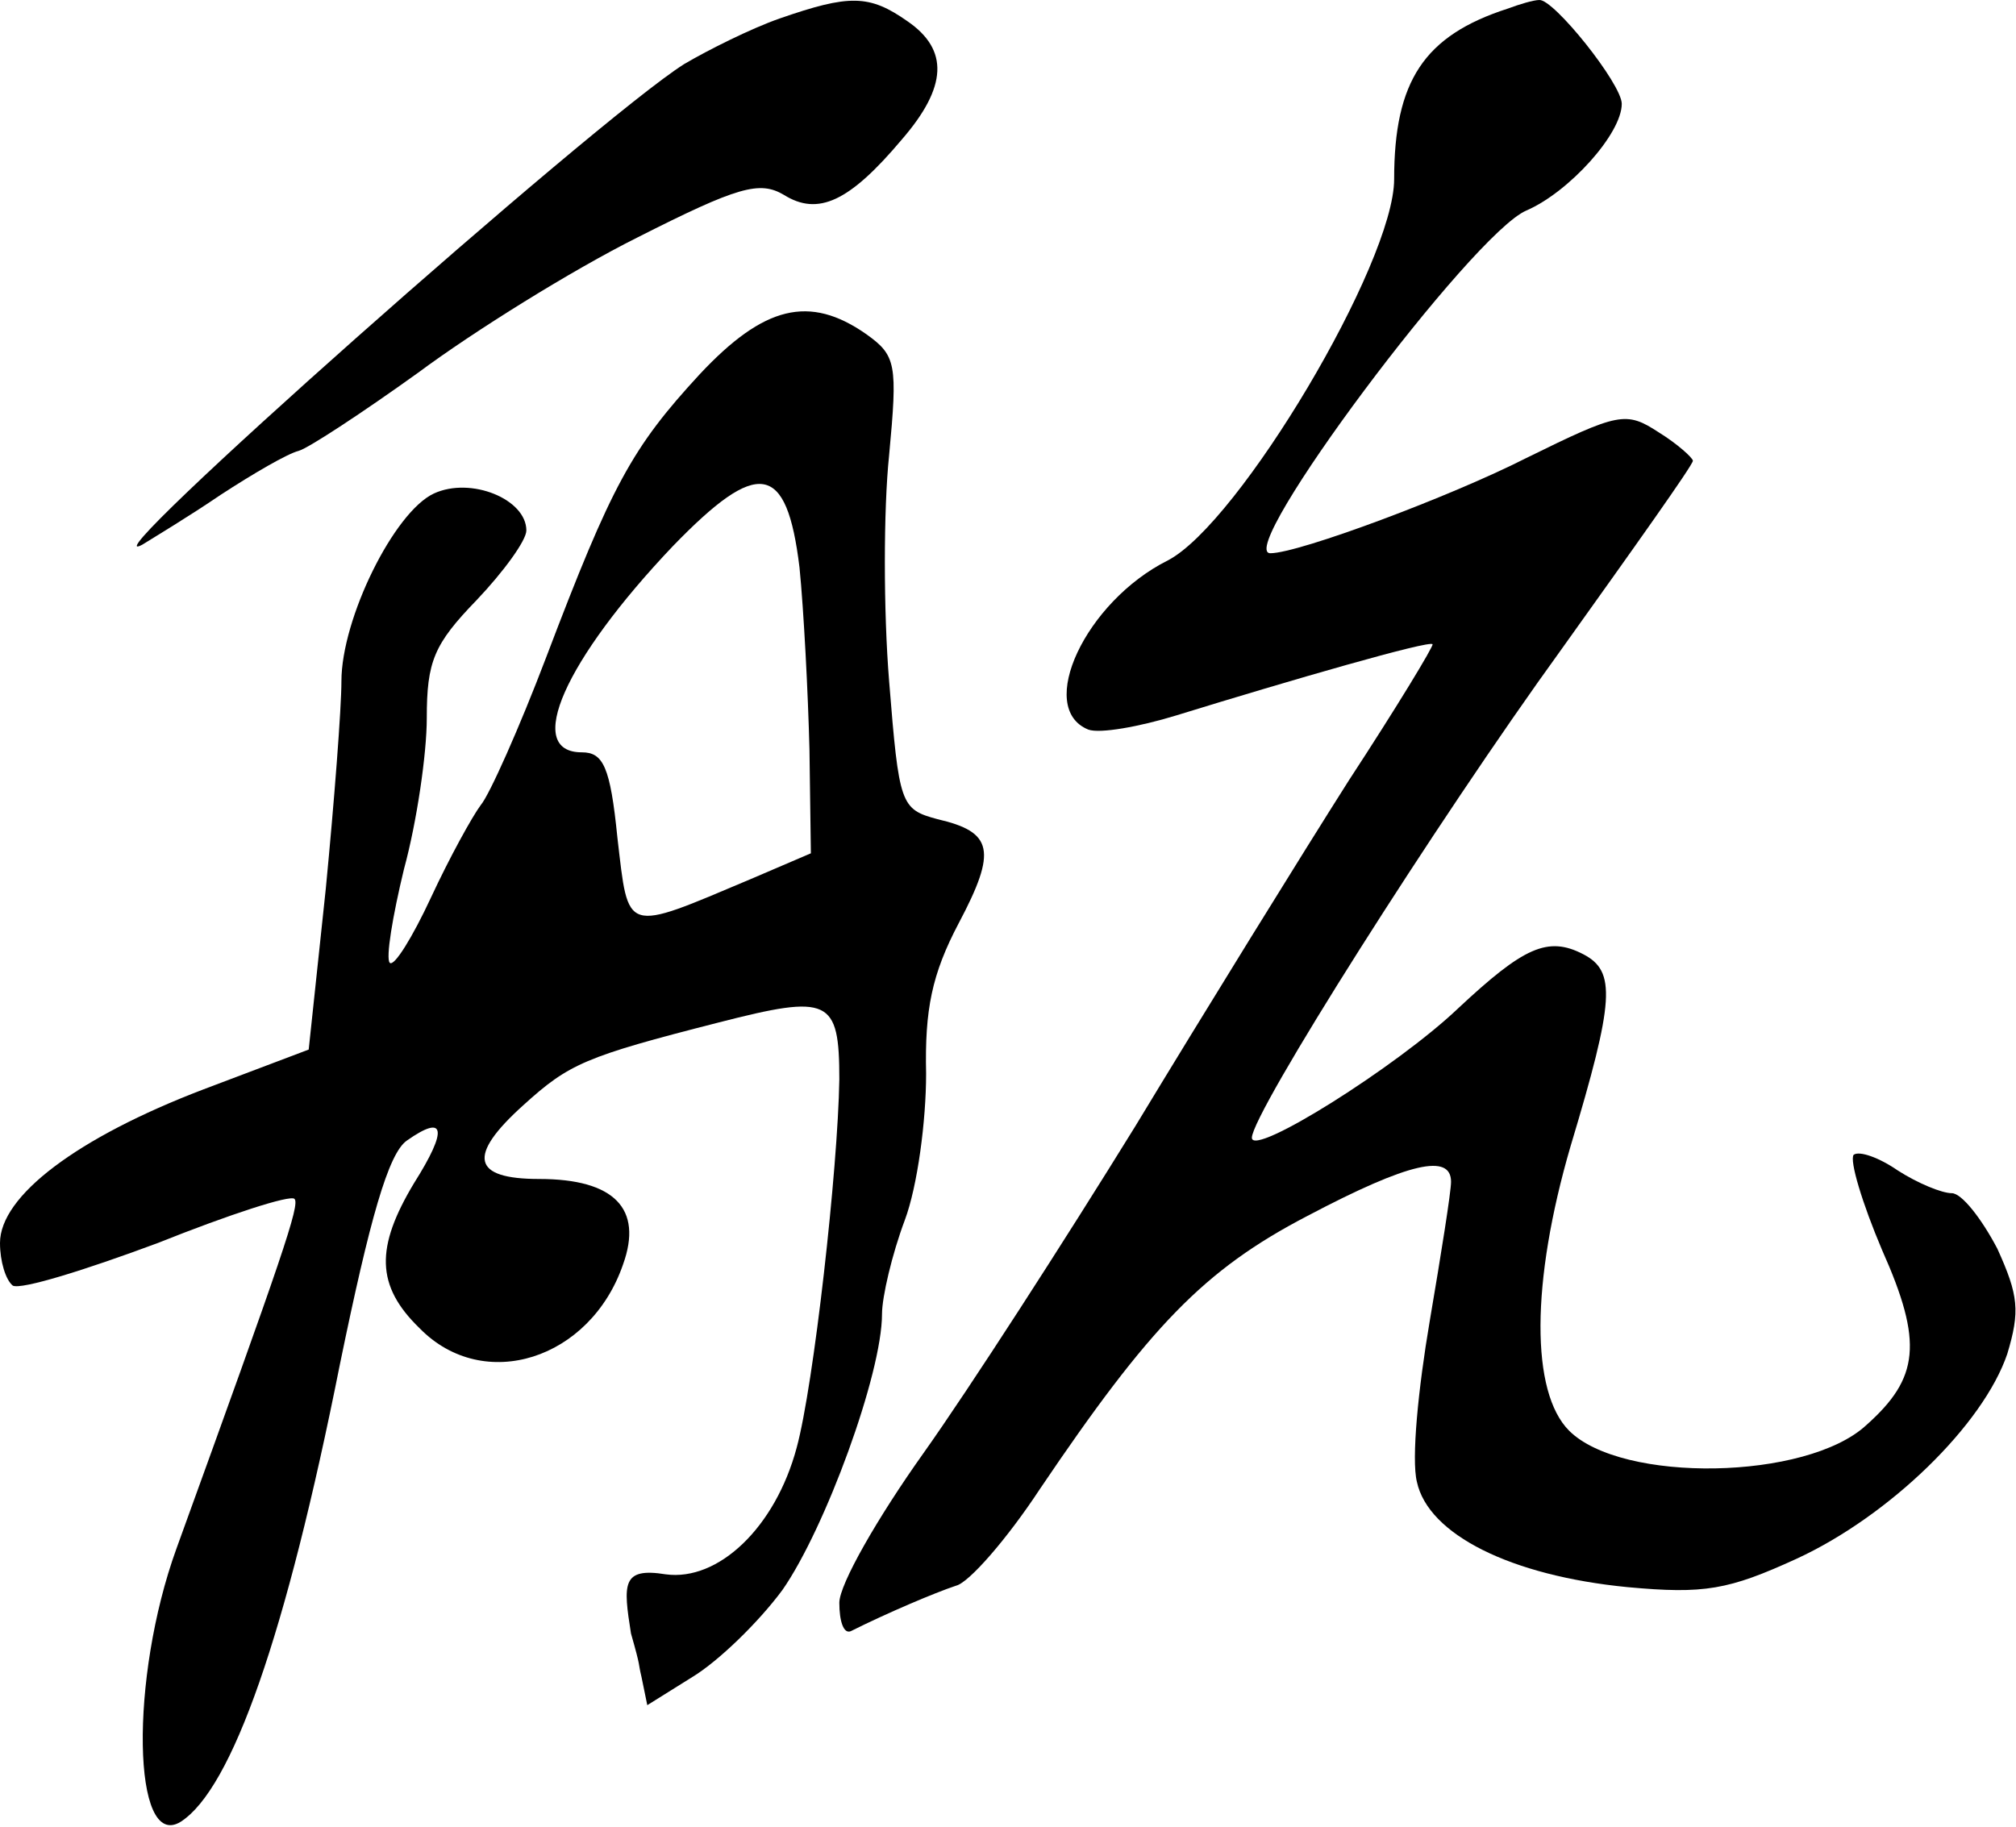
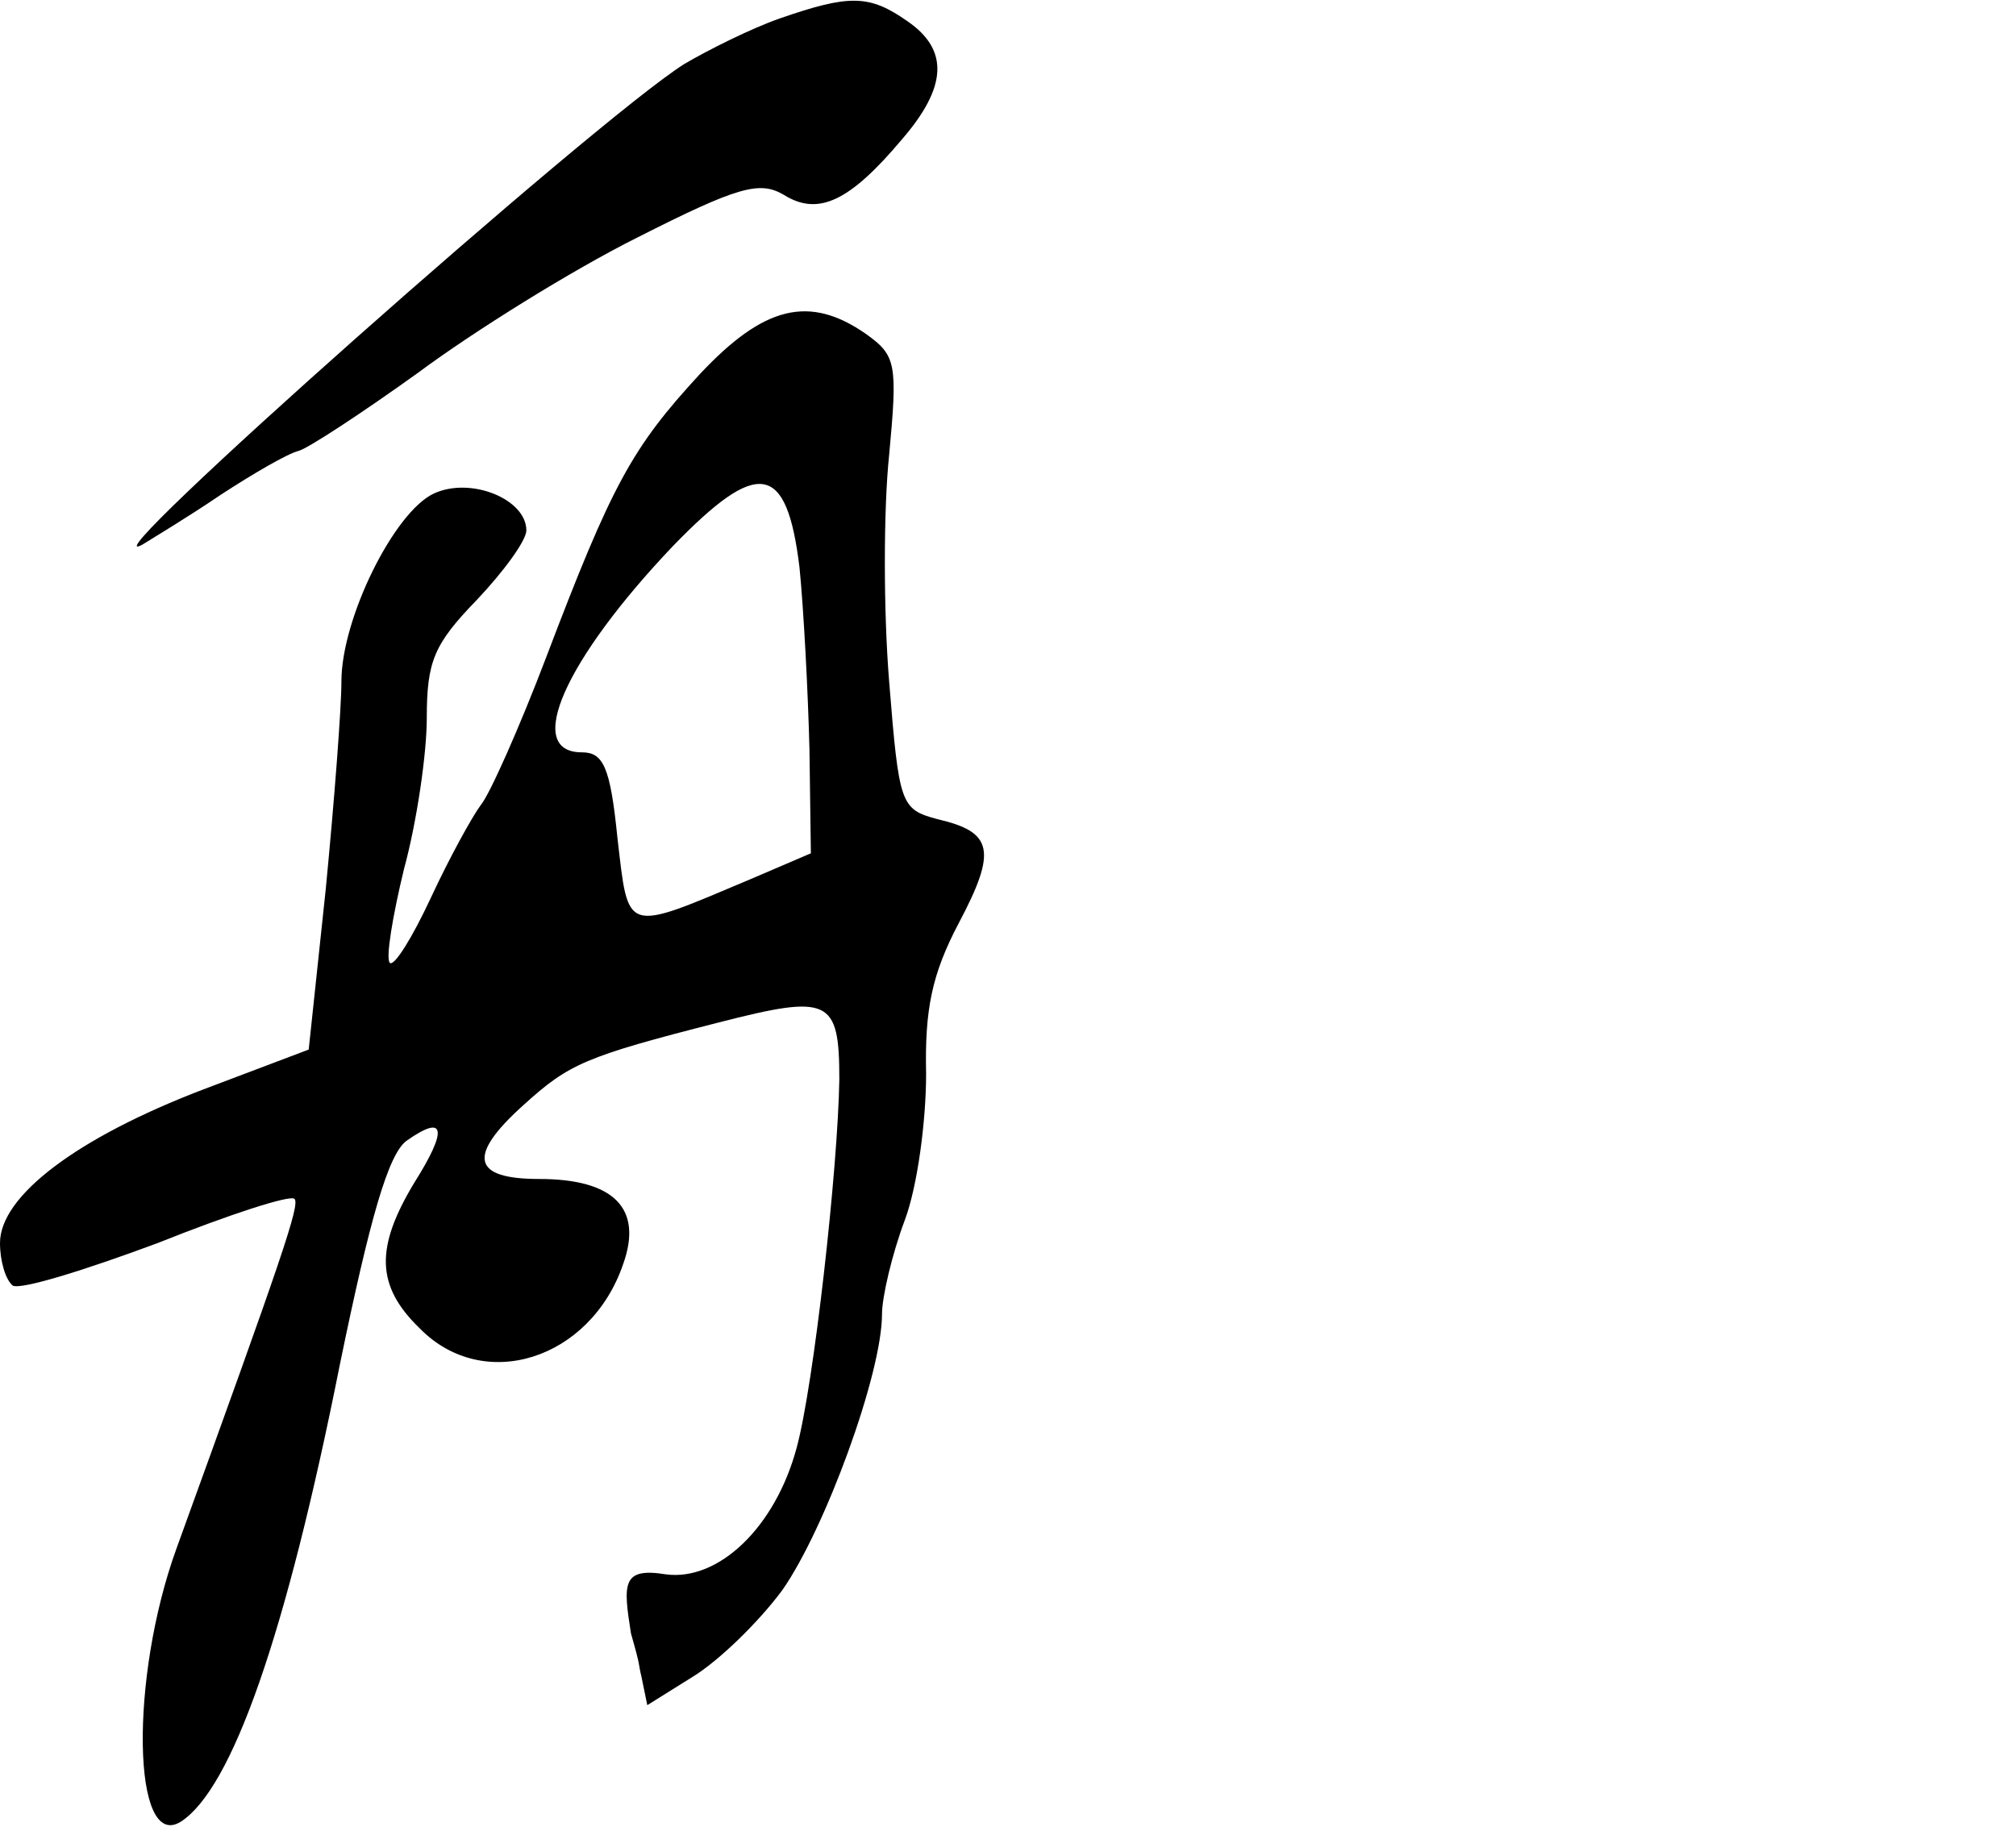
<svg xmlns="http://www.w3.org/2000/svg" width="385" height="349" viewBox="0 0 385 349" fill="none">
  <path d="M148.879 3.535C143.445 5.436 135.295 9.511 130.676 12.227C113.832 22.821 14.942 110.559 27.168 104.04C29.341 102.681 36.133 98.607 42.11 94.532C48.358 90.458 54.879 86.655 57.052 86.112C58.954 85.569 69.278 78.778 79.873 71.172C90.468 63.294 109.214 51.614 121.711 45.367C141 35.588 145.075 34.501 149.694 37.218C156.214 41.292 162.191 38.576 172.243 26.624C180.936 16.573 181.208 9.511 173.33 4.078C165.994 -1.083 162.191 -1.083 148.879 3.535Z" fill="black" />
-   <path d="M287.977 1.633C271.948 6.794 266.243 15.486 266.243 34.229C266.243 50.256 236.63 99.965 223.046 107.027C207.289 114.905 197.78 135.277 207.832 139.352C210.006 140.167 217.613 138.809 224.676 136.636C246.682 129.845 273.035 122.239 273.578 123.054C273.85 123.325 266.786 135.006 257.549 149.131C248.584 163.256 230.11 193.136 216.798 215.138C203.214 237.14 185.012 265.39 176.318 277.614C167.624 289.837 160.289 302.604 160.289 306.136C160.289 309.667 161.104 312.112 162.462 311.568C169.526 308.037 178.491 304.234 182.567 302.876C185.012 302.333 192.347 293.912 198.595 284.405C219.514 253.438 229.838 242.573 249.671 232.251C269.231 221.929 277.11 220.299 277.11 225.732C277.11 227.633 275.208 239.585 273.035 252.352C270.861 265.119 269.503 278.7 270.59 283.047C272.763 293.097 288.52 300.975 310.798 303.148C325.468 304.506 330.087 303.691 343.127 297.715C360.786 289.566 378.717 272.181 383.335 258.6C385.78 250.45 385.509 247.462 381.434 238.499C378.445 232.794 374.642 227.905 372.74 227.905C370.838 227.905 366.22 226.003 362.416 223.559C358.884 221.114 355.081 219.756 353.994 220.571C353.179 221.657 355.624 229.806 359.428 238.77C367.306 256.426 366.491 263.217 356.439 272.181C345.029 282.775 309.711 283.318 299.659 273.268C292.324 265.934 292.324 245.018 299.931 218.941C308.353 190.962 308.624 185.53 302.376 182.27C295.584 178.739 290.965 180.912 278.468 192.592C266.786 203.729 239.075 221.114 239.075 217.311C239.075 212.693 274.121 157.28 298.301 123.869C311.884 104.854 323.295 88.828 323.295 88.013C323.295 87.47 320.306 84.753 316.775 82.58C310.526 78.506 309.168 78.777 291.509 87.47C277.11 94.804 248.041 105.669 242.607 105.669C235.543 105.669 281.185 44.551 291.509 40.205C299.659 36.674 309.711 25.537 309.711 19.833C309.711 16.03 296.671 -0.268 293.954 0.003C292.867 0.003 290.15 0.818 287.977 1.633Z" fill="black" />
  <path d="M133.665 71.443C120.624 85.568 116.821 92.631 104.324 125.499C99.162 139.08 93.457 151.847 91.827 153.749C90.197 155.922 85.85 163.799 82.318 171.405C78.786 179.011 75.254 184.715 74.439 183.9C73.624 183.085 74.983 174.936 77.156 165.972C79.601 157.008 81.503 143.97 81.503 137.179C81.503 126.314 82.861 123.054 91.012 114.633C96.173 109.201 100.52 103.225 100.52 101.323C100.52 95.347 89.925 91.001 82.861 94.261C75.254 97.792 65.202 118.164 65.202 130.116C65.202 135.277 63.844 152.934 62.214 169.775L58.954 200.47L38.85 208.076C14.671 217.311 0 228.448 0 237.412C0 240.943 1.087 244.475 2.445 245.561C4.075 246.376 16.301 242.573 30.156 237.412C43.74 231.979 55.422 228.177 56.237 228.991C57.324 230.078 54.064 239.585 33.688 295.814C24.723 320.532 25.266 353.672 34.503 347.967C44.283 341.72 54.607 312.383 64.931 260.501C70.636 232.794 74.168 220.299 77.699 217.854C85.035 212.693 85.578 215.681 79.058 226.003C71.722 238.227 71.722 245.561 80.144 253.71C92.37 266.205 112.746 259.686 118.994 241.487C122.798 230.893 117.364 225.189 102.965 225.189C90.197 225.189 89.11 220.842 99.977 211.064C108.671 203.186 111.659 201.828 137.197 195.309C158.387 189.876 160.289 190.691 160.289 206.174C160.017 223.287 155.399 264.576 152.139 276.527C148.064 291.739 137.197 302.061 127.145 300.703C118.723 299.345 119 302.5 120.5 312C122.5 319 121.789 317.315 122.5 320.261L123.613 325.693L132.306 320.261C137.197 317.273 144.803 309.939 149.422 303.691C157.572 292.011 168.439 262.402 168.439 250.994C168.439 247.734 170.341 239.585 172.786 233.066C175.231 226.547 176.861 214.052 176.861 205.088C176.59 192.864 177.948 186.073 183.11 176.294C190.445 162.441 189.63 158.91 179.035 156.465C171.971 154.564 171.699 153.749 169.798 130.116C168.711 116.806 168.711 97.249 169.798 86.927C171.428 69.542 171.156 67.912 165.451 63.838C154.584 56.232 145.89 58.405 133.665 71.443ZM152.682 108.386C153.497 116.535 154.312 132.289 154.584 143.155L154.855 162.984L143.445 167.874C118.994 178.196 120.081 178.467 117.908 159.996C116.549 146.414 115.191 143.698 111.116 143.698C99.977 143.698 107.855 126.042 128.503 104.311C144.803 87.47 150.237 88.285 152.682 108.386Z" fill="black" />
</svg>